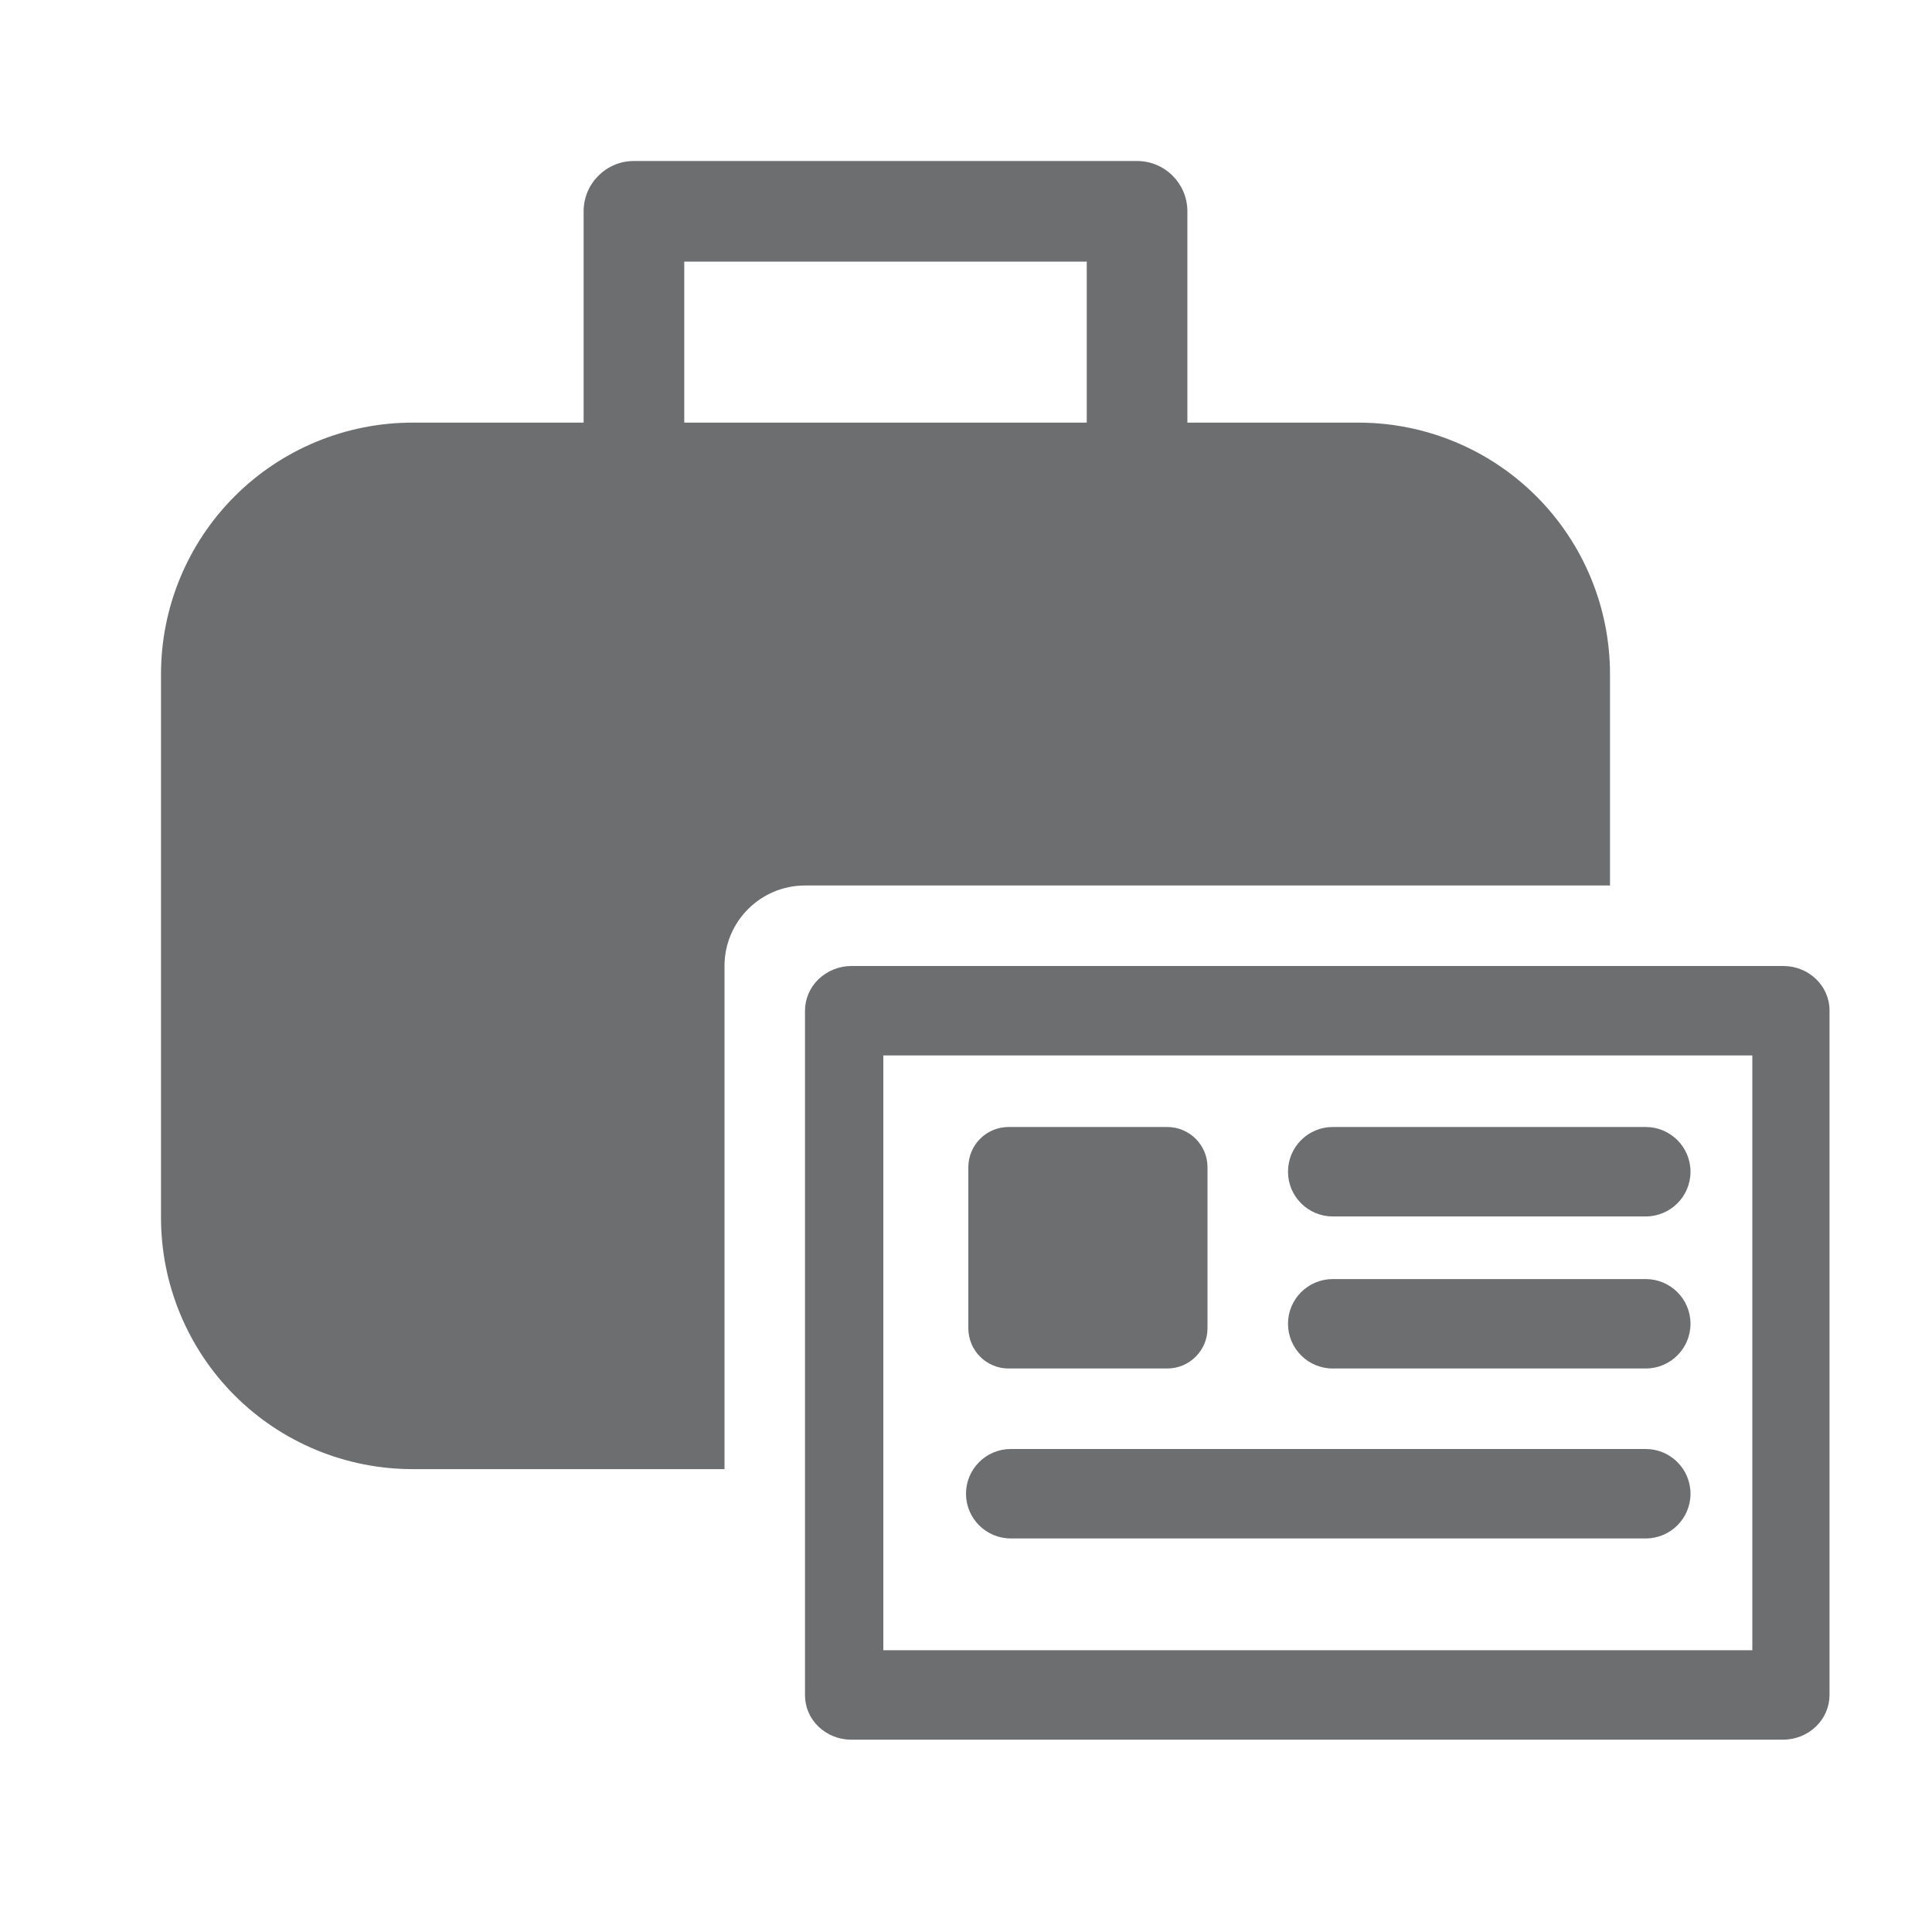
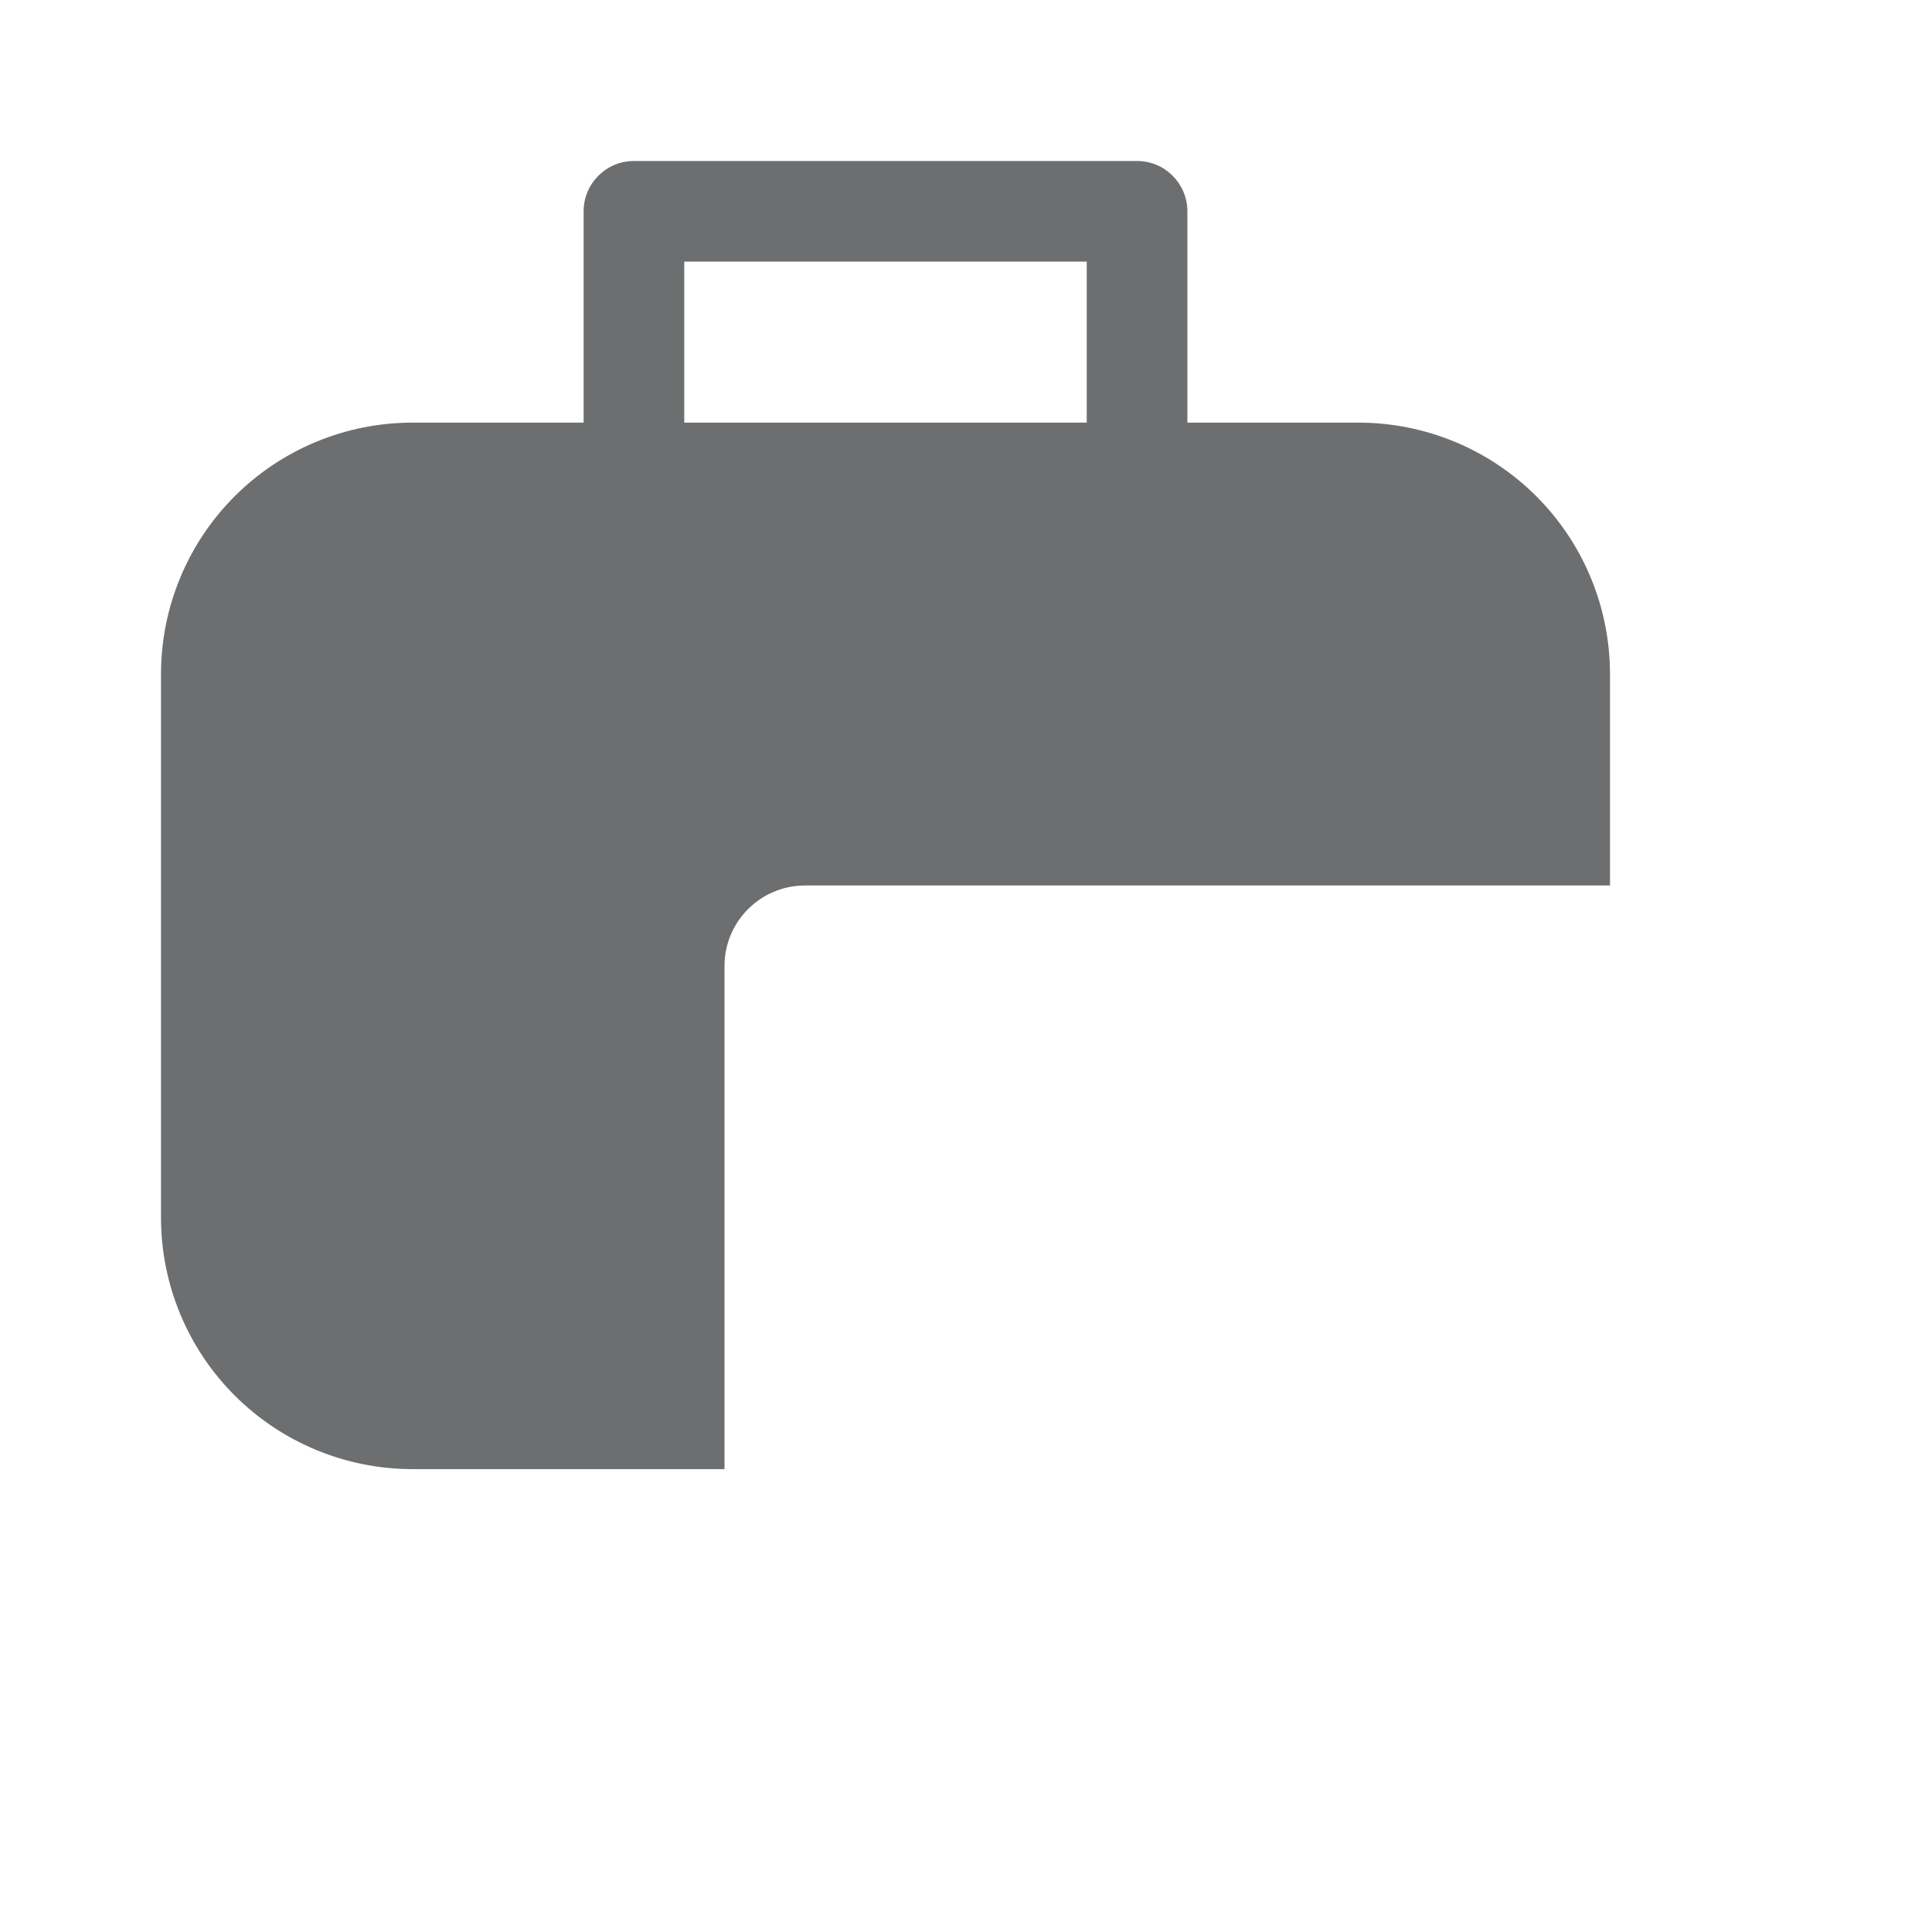
<svg xmlns="http://www.w3.org/2000/svg" width="24" height="24" viewBox="0 0 24 24" fill="none">
-   <path d="M10 12.552C10.001 12.406 10.062 12.266 10.169 12.163C10.277 12.06 10.422 12.001 10.574 12L22.153 12C22.47 12 22.727 12.247 22.727 12.552V21.059C22.726 21.205 22.665 21.345 22.558 21.448C22.451 21.551 22.305 21.61 22.153 21.611L10.574 21.611C10.422 21.611 10.276 21.553 10.168 21.449C10.06 21.346 10 21.206 10 21.059L10 12.552ZM10.973 13.111V20.5L21.768 20.5V13.111L10.973 13.111ZM12.029 14.5C12.029 14.224 12.253 14 12.529 14H14.5C14.776 14 15 14.224 15 14.5V16.5C15 16.776 14.776 17 14.5 17H12.529C12.253 17 12.029 16.776 12.029 16.5V14.5ZM12 18.556C12 18.249 12.249 18 12.556 18H20.444C20.751 18 21 18.249 21 18.556C21 18.862 20.751 19.111 20.444 19.111H12.556C12.249 19.111 12 18.862 12 18.556ZM16 14.556C16 14.249 16.249 14 16.556 14H20.444C20.751 14 21 14.249 21 14.556C21 14.862 20.751 15.111 20.444 15.111H16.556C16.249 15.111 16 14.862 16 14.556ZM16 16.444C16 16.138 16.249 15.889 16.556 15.889H20.444C20.751 15.889 21 16.138 21 16.444C21 16.751 20.751 17 20.444 17H16.556C16.249 17 16 16.751 16 16.444Z" fill="#6C6E70" />
  <path fill-rule="evenodd" clip-rule="evenodd" d="M7.25 2.625C7.25 2.28 7.53 2 7.875 2H14.125C14.47 2 14.75 2.28 14.75 2.625V5.25H16.875C17.704 5.25 18.499 5.579 19.085 6.165C19.671 6.751 20 7.546 20 8.375V11H10C9.448 11 9 11.448 9 12V18.25H5.125C4.296 18.25 3.501 17.921 2.915 17.335C2.329 16.749 2 15.954 2 15.125V8.375C2 7.546 2.329 6.751 2.915 6.165C3.501 5.579 4.296 5.25 5.125 5.25H7.25V2.625ZM8.5 5.25H13.5V3.25H8.5V5.25Z" fill="#6C6E70" />
</svg>